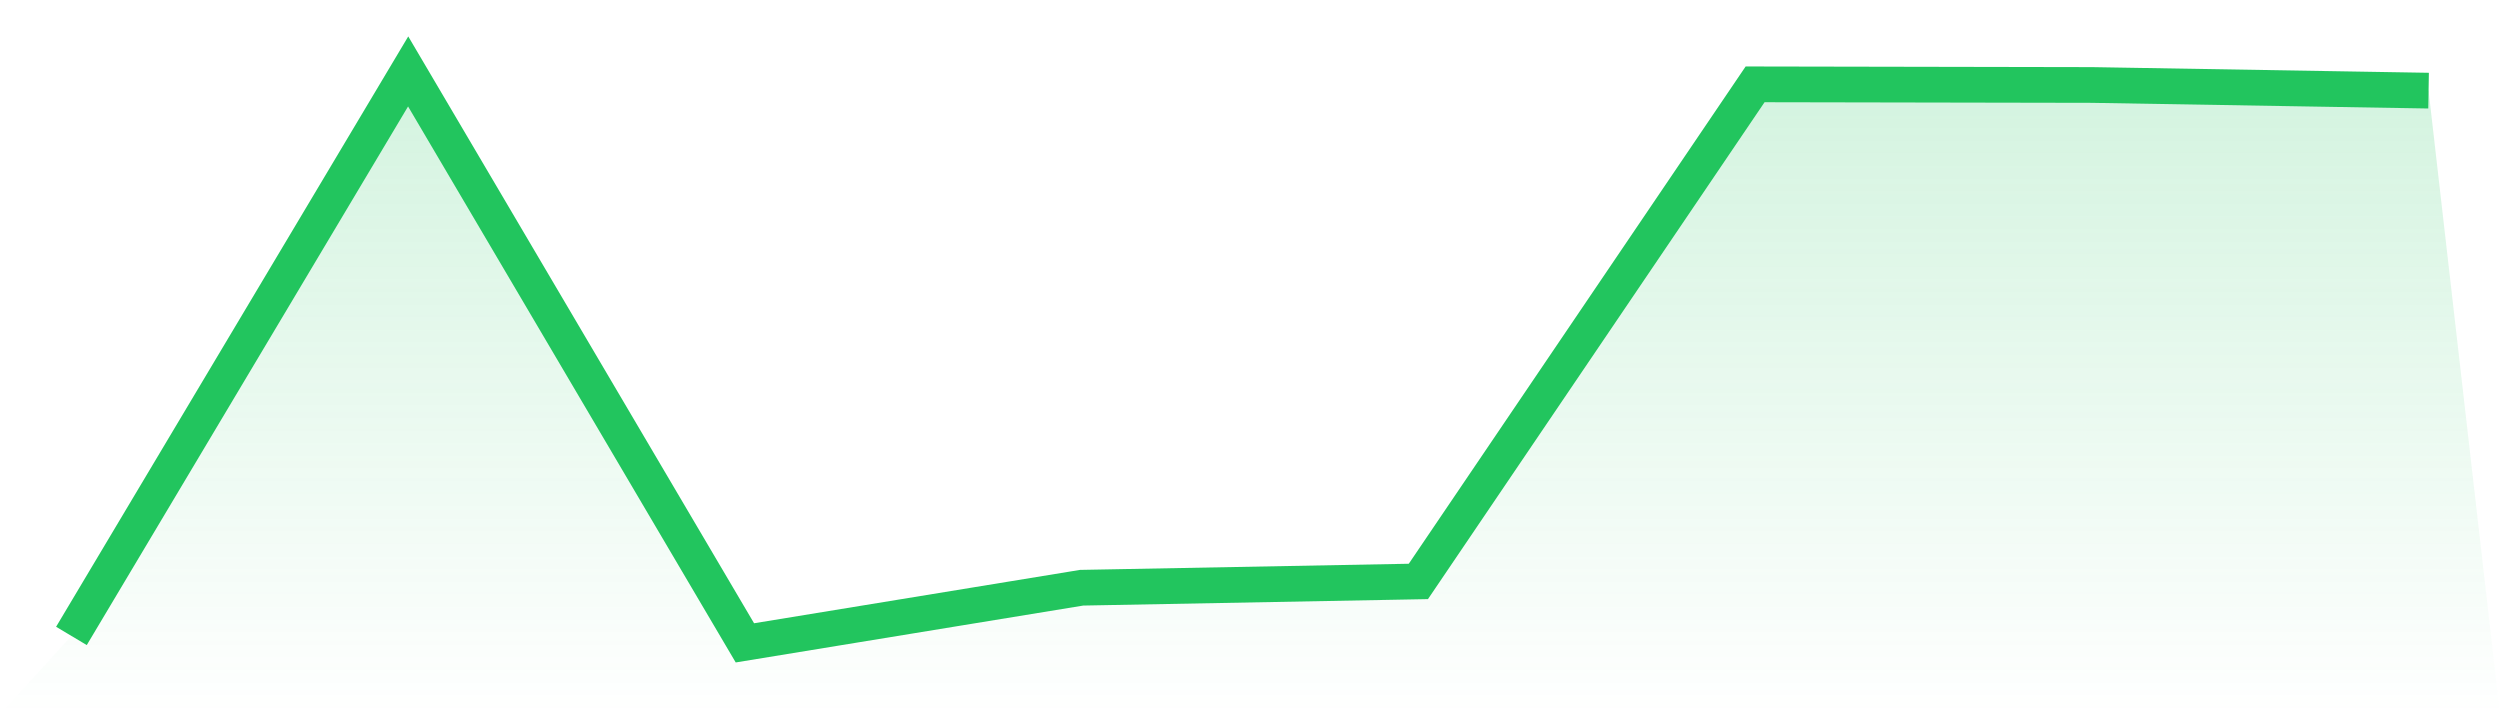
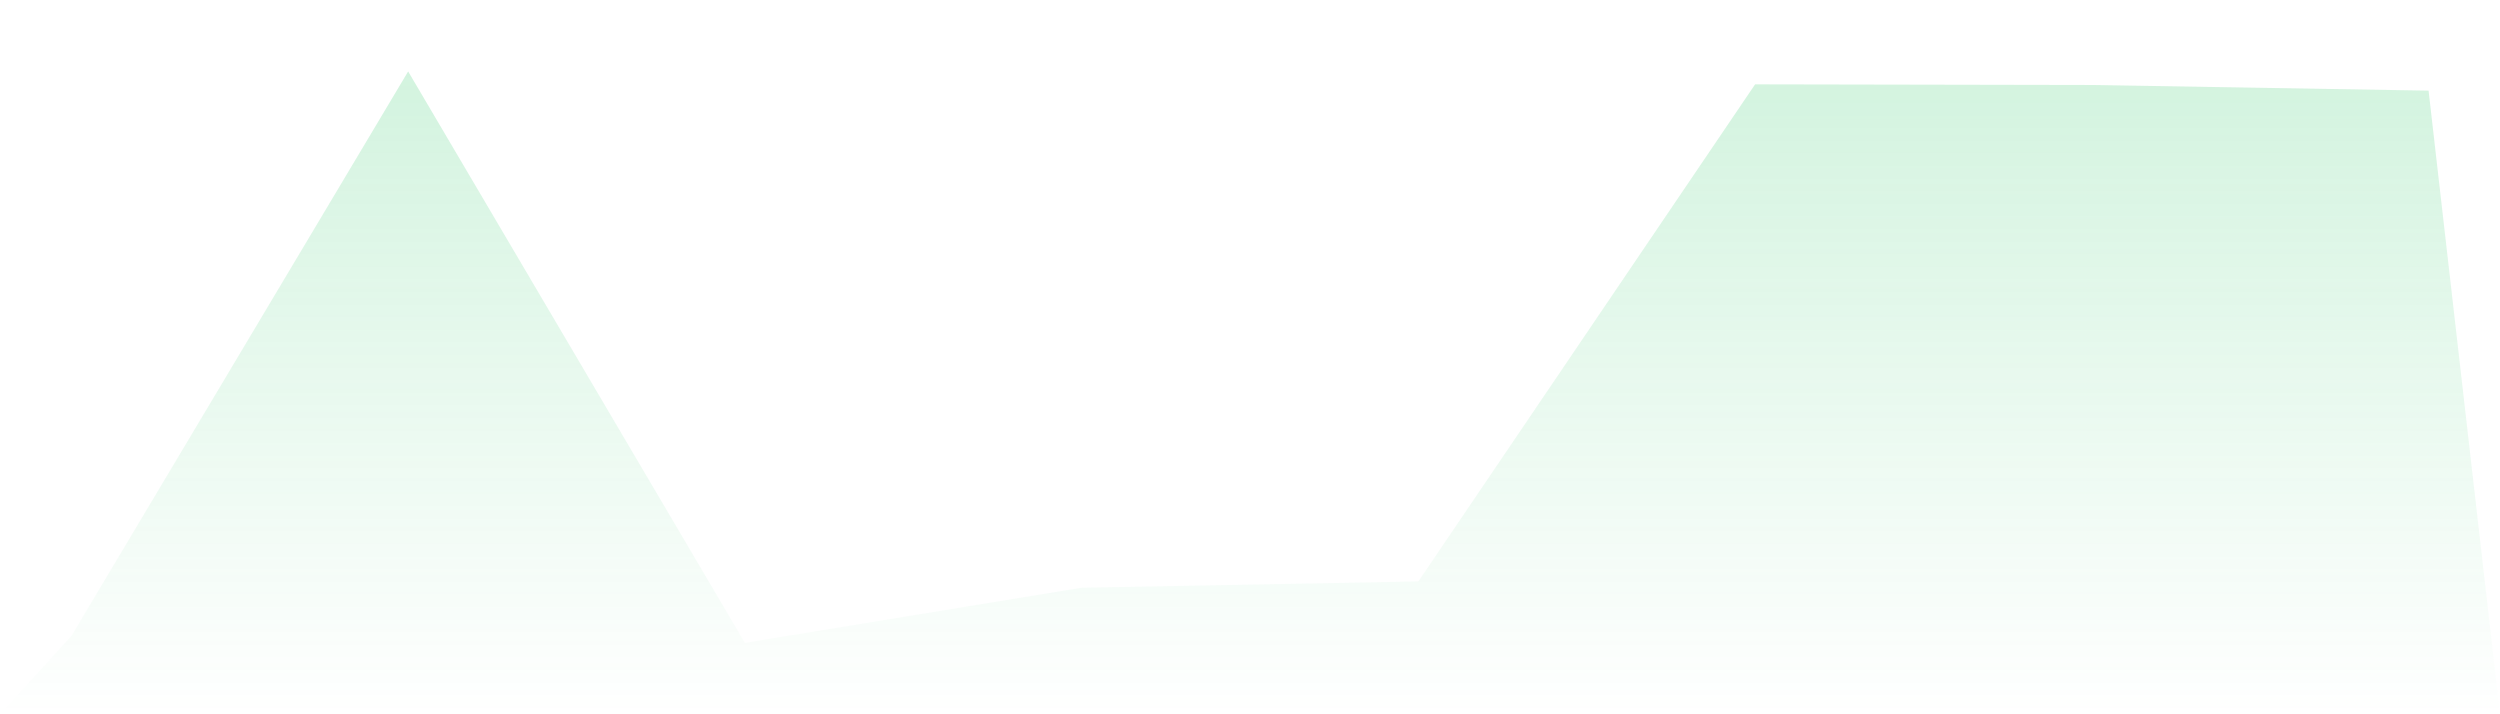
<svg xmlns="http://www.w3.org/2000/svg" viewBox="0 0 140 40">
  <defs>
    <linearGradient id="gradient" x1="0" x2="0" y1="0" y2="1">
      <stop offset="0%" stop-color="#22c55e" stop-opacity="0.2" />
      <stop offset="100%" stop-color="#22c55e" stop-opacity="0" />
    </linearGradient>
  </defs>
  <path d="M4,35.612 L4,35.612 L22.857,4 L41.714,36 L60.571,32.913 L79.429,32.56 L98.286,4.723 L117.143,4.759 L136,5.076 L140,40 L0,40 z" fill="url(#gradient)" />
-   <path d="M4,35.612 L4,35.612 L22.857,4 L41.714,36 L60.571,32.913 L79.429,32.56 L98.286,4.723 L117.143,4.759 L136,5.076" fill="none" stroke="#22c55e" stroke-width="2" />
</svg>